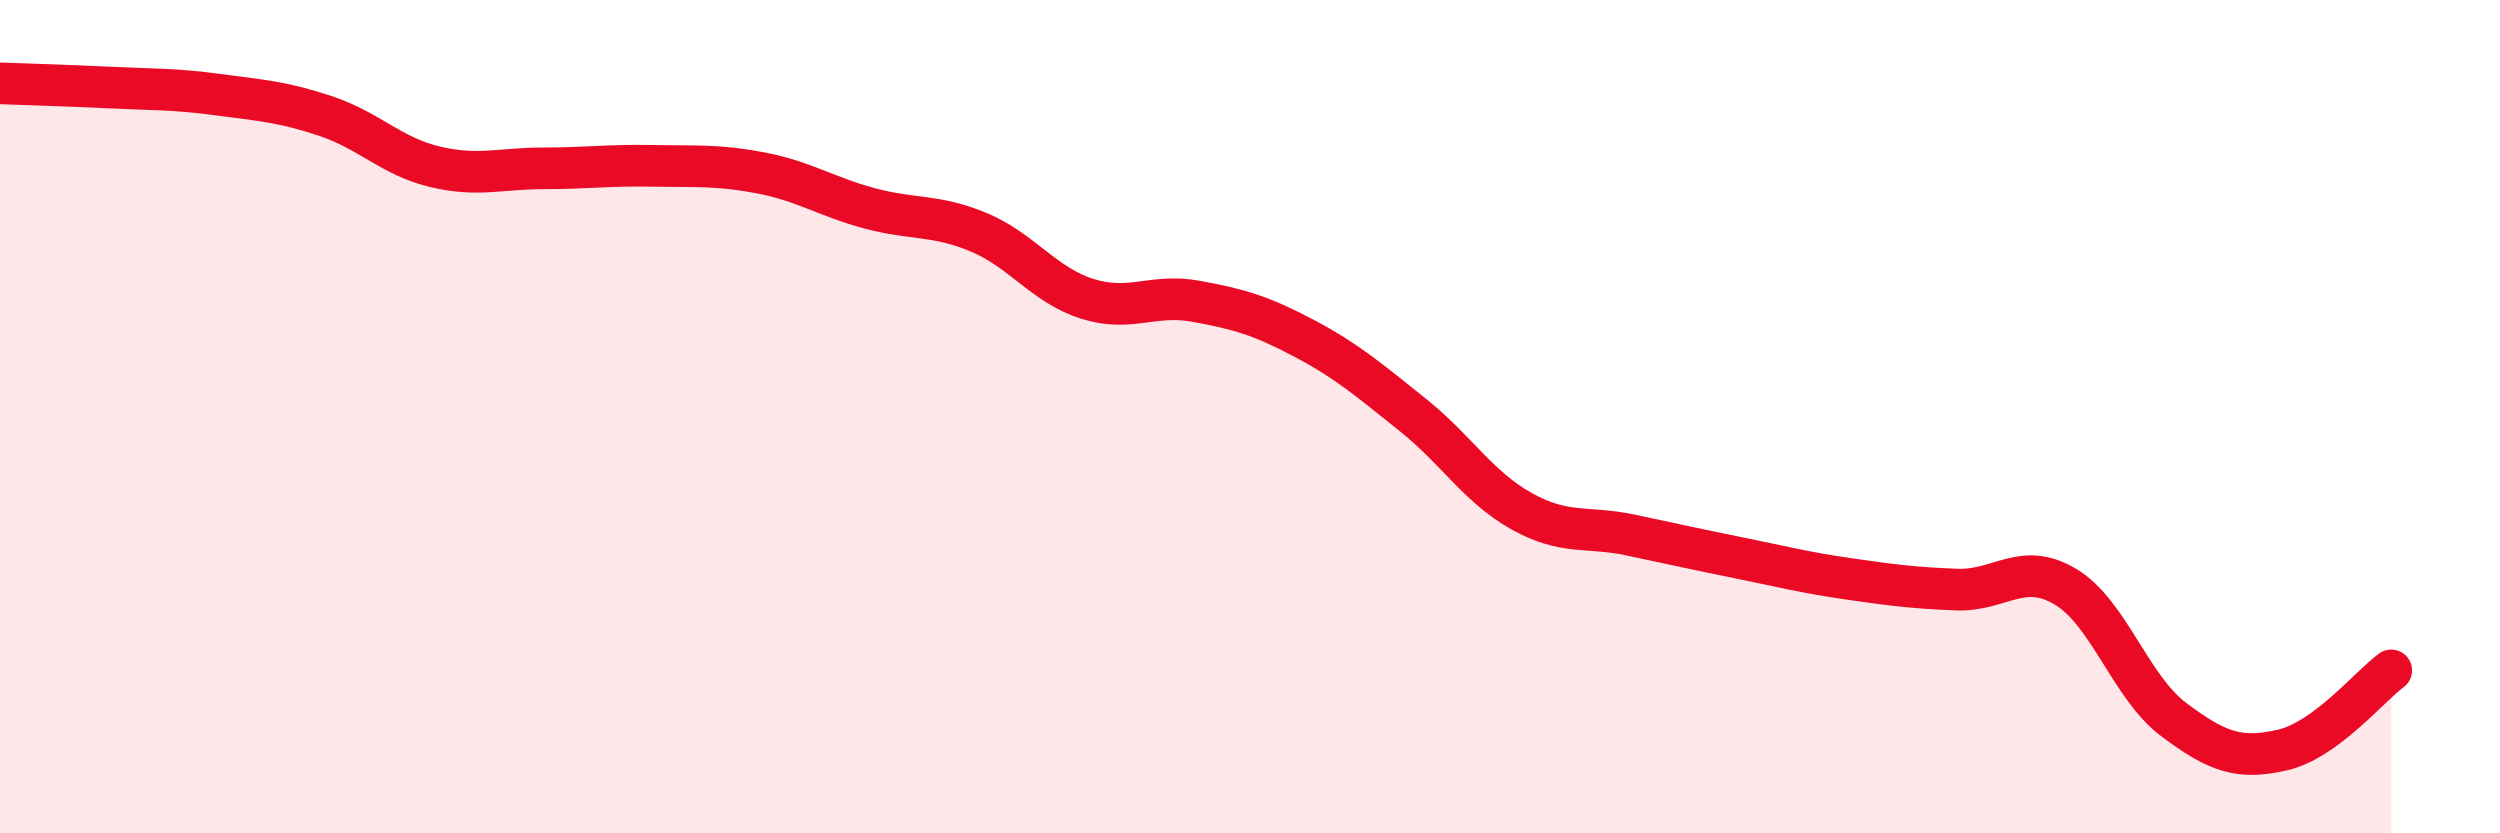
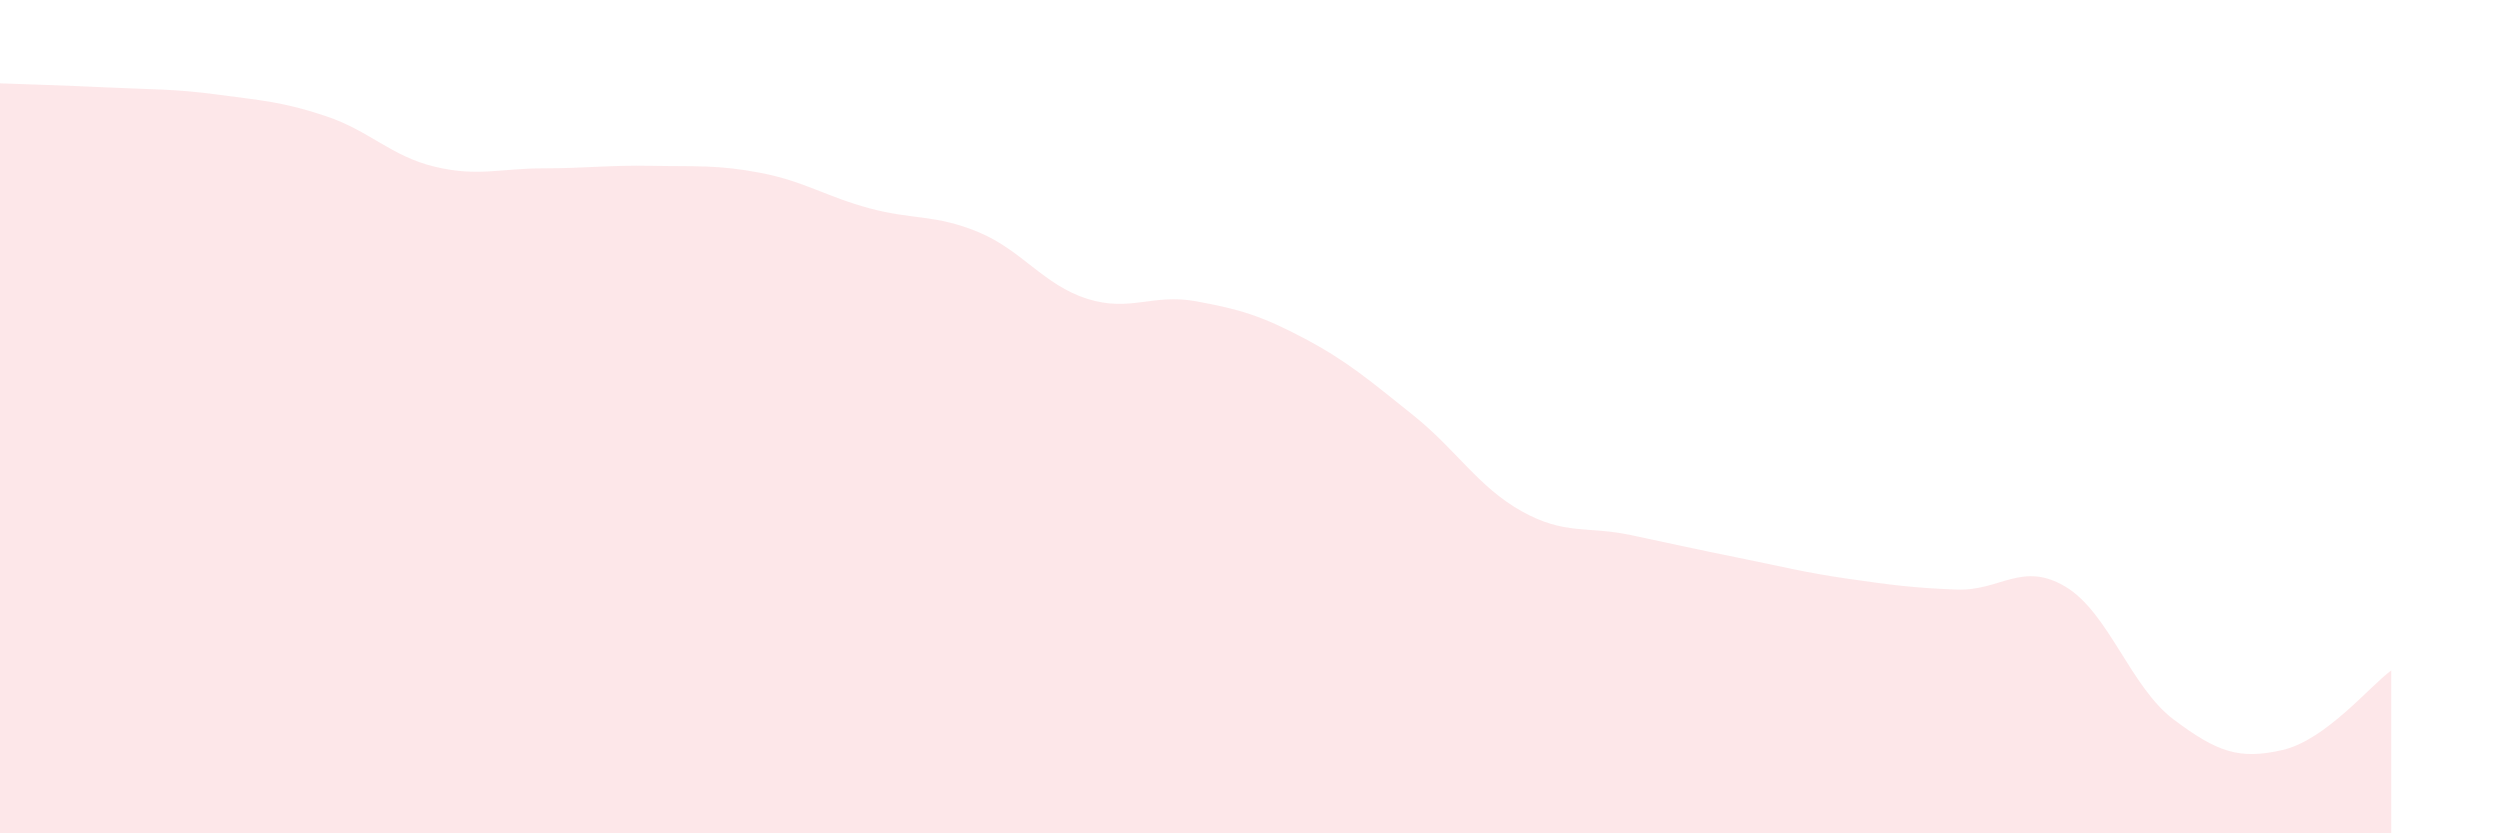
<svg xmlns="http://www.w3.org/2000/svg" width="60" height="20" viewBox="0 0 60 20">
  <path d="M 0,2 C 0.52,2.02 1.57,2.05 2.61,2.1 C 3.65,2.15 4.18,2.13 5.22,2.27 C 6.26,2.41 6.79,2.44 7.83,2.79 C 8.87,3.14 9.39,3.75 10.43,4 C 11.47,4.25 12,4.04 13.04,4.04 C 14.08,4.04 14.61,3.96 15.65,3.98 C 16.69,4 17.22,3.95 18.26,4.15 C 19.3,4.35 19.83,4.72 20.87,5 C 21.91,5.28 22.44,5.14 23.48,5.57 C 24.52,6 25.05,6.84 26.09,7.17 C 27.13,7.5 27.66,7.04 28.7,7.23 C 29.74,7.42 30.26,7.57 31.3,8.12 C 32.34,8.67 32.87,9.13 33.91,9.96 C 34.95,10.79 35.48,11.69 36.52,12.27 C 37.56,12.85 38.09,12.62 39.13,12.84 C 40.17,13.06 40.7,13.18 41.74,13.39 C 42.78,13.6 43.31,13.74 44.35,13.89 C 45.39,14.04 45.92,14.11 46.96,14.15 C 48,14.19 48.53,13.46 49.57,14.08 C 50.61,14.7 51.13,16.49 52.17,17.27 C 53.21,18.05 53.74,18.24 54.78,18 C 55.82,17.76 56.87,16.47 57.39,16.09L57.39 20L0 20Z" fill="#EB0A25" opacity="0.1" stroke-linecap="round" stroke-linejoin="round" />
-   <path d="M 0,2 C 0.52,2.02 1.57,2.05 2.61,2.1 C 3.65,2.15 4.18,2.13 5.22,2.27 C 6.26,2.41 6.79,2.44 7.83,2.79 C 8.87,3.14 9.39,3.75 10.43,4 C 11.47,4.25 12,4.04 13.04,4.04 C 14.08,4.04 14.61,3.96 15.65,3.98 C 16.69,4 17.22,3.95 18.26,4.15 C 19.3,4.35 19.83,4.72 20.87,5 C 21.91,5.28 22.44,5.14 23.48,5.57 C 24.52,6 25.05,6.84 26.09,7.17 C 27.13,7.5 27.66,7.04 28.7,7.23 C 29.74,7.42 30.26,7.57 31.3,8.12 C 32.34,8.67 32.87,9.13 33.91,9.96 C 34.95,10.79 35.48,11.69 36.52,12.27 C 37.56,12.85 38.09,12.62 39.13,12.84 C 40.17,13.06 40.7,13.18 41.74,13.39 C 42.78,13.6 43.31,13.74 44.35,13.89 C 45.39,14.04 45.92,14.11 46.96,14.15 C 48,14.19 48.53,13.46 49.57,14.08 C 50.61,14.7 51.13,16.49 52.17,17.27 C 53.21,18.05 53.74,18.24 54.78,18 C 55.82,17.76 56.87,16.47 57.39,16.09" stroke="#EB0A25" stroke-width="1" fill="none" stroke-linecap="round" stroke-linejoin="round" />
</svg>